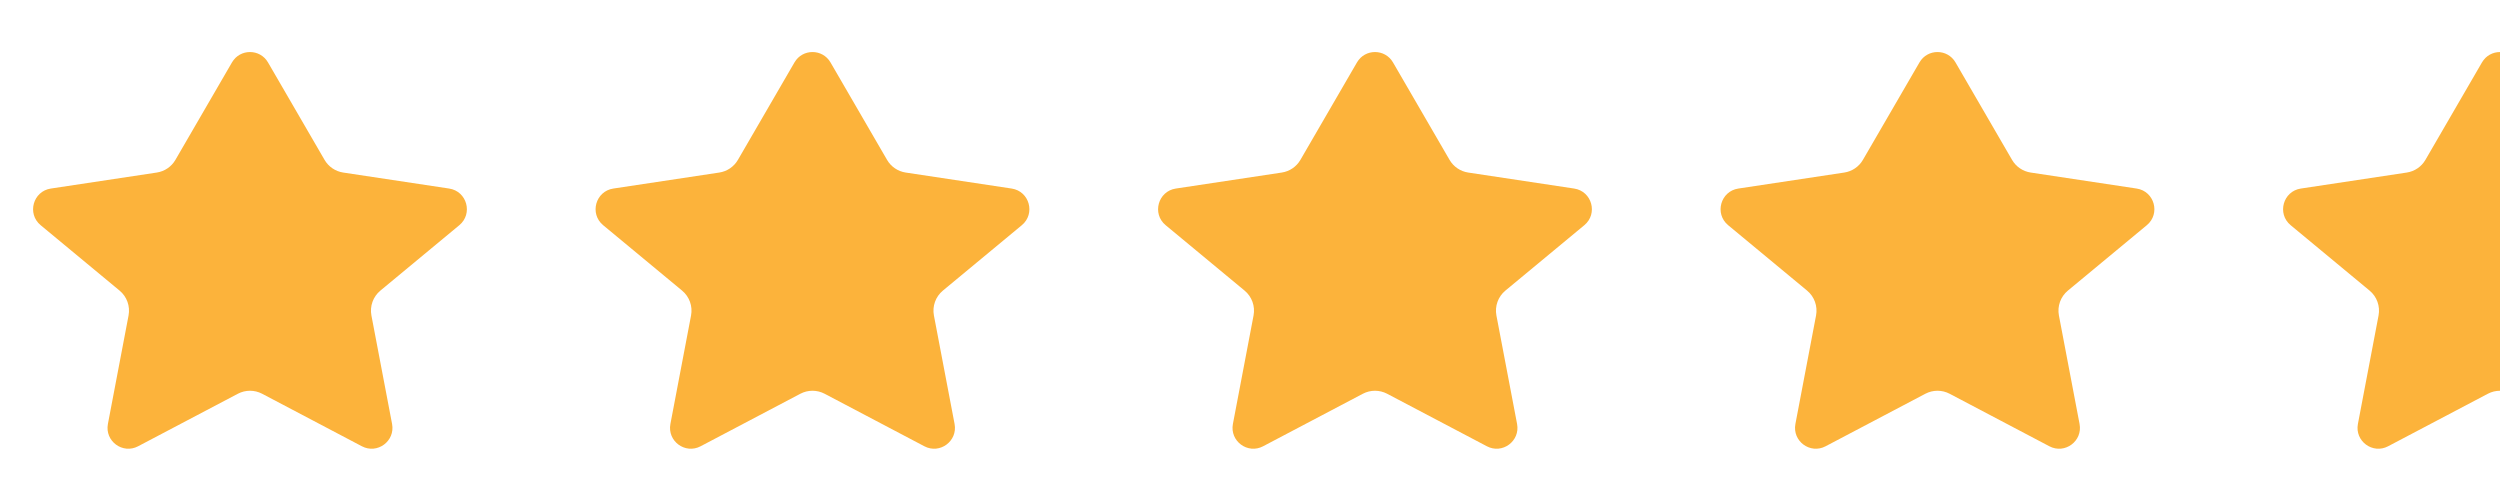
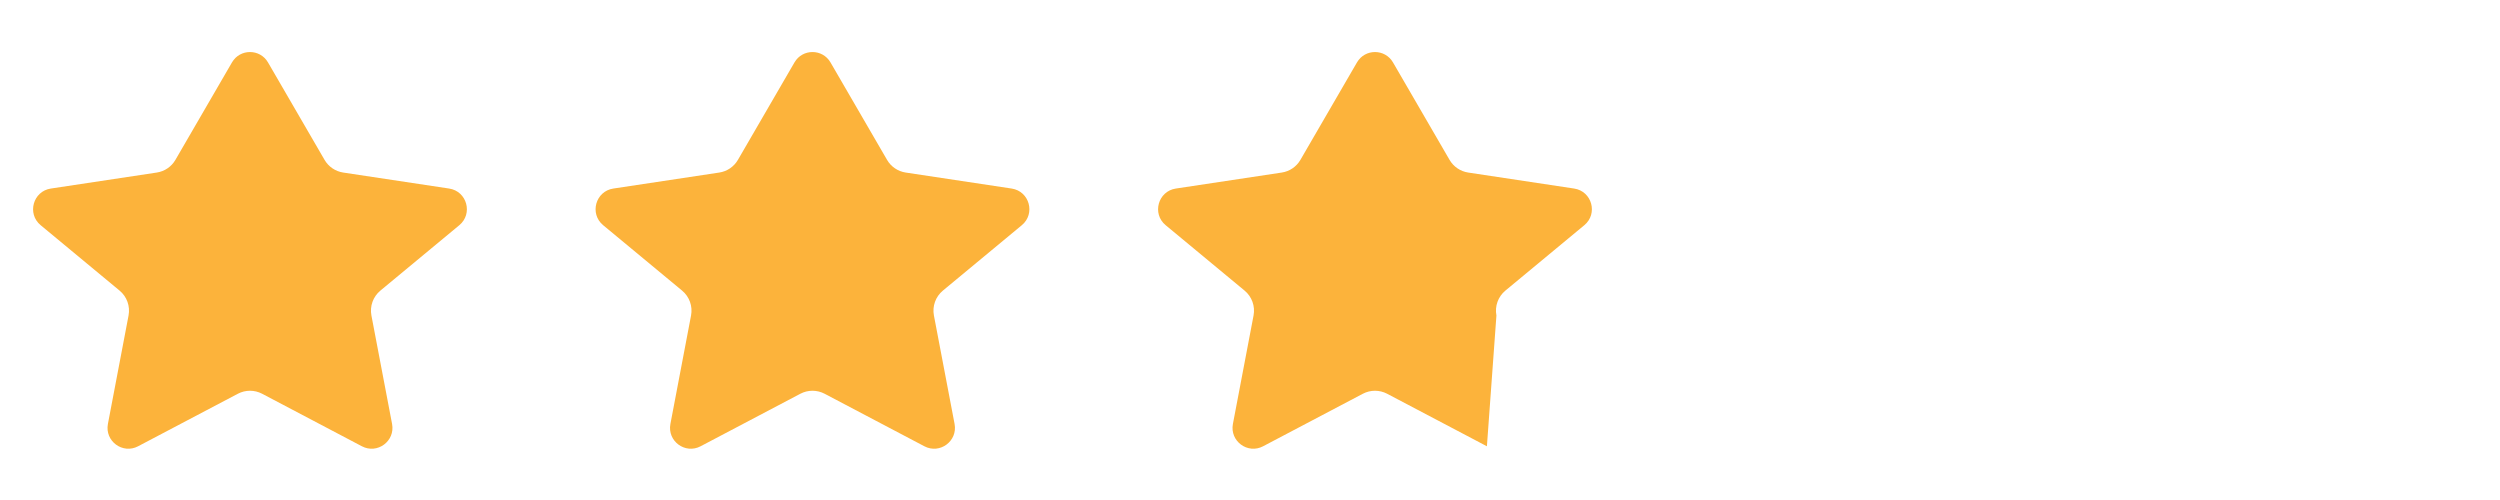
<svg xmlns="http://www.w3.org/2000/svg" width="160" height="32" viewBox="0 0 160 32" fill="none">
  <path d="M17.152 3.995C16.639 3.109 15.36 3.109 14.846 3.995L11.227 10.231C10.973 10.669 10.535 10.967 10.034 11.043L3.253 12.067C2.114 12.239 1.714 13.677 2.601 14.412L7.653 18.598C8.121 18.985 8.341 19.597 8.227 20.193L6.906 27.133C6.697 28.23 7.849 29.083 8.837 28.562L15.223 25.2C15.709 24.944 16.29 24.944 16.776 25.2L23.162 28.562C24.15 29.083 25.301 28.23 25.093 27.133L23.771 20.193C23.657 19.597 23.877 18.985 24.345 18.598L29.397 14.412C30.284 13.677 29.884 12.239 28.745 12.067L21.964 11.043C21.464 10.967 21.025 10.669 20.771 10.231L17.152 3.995Z" fill="#FCB33B" />
  <path d="M53.152 3.995C52.639 3.109 51.36 3.109 50.846 3.995L47.227 10.231C46.973 10.669 46.535 10.967 46.035 11.043L39.253 12.067C38.114 12.239 37.714 13.677 38.601 14.412L43.653 18.598C44.121 18.985 44.341 19.597 44.227 20.193L42.906 27.133C42.697 28.23 43.849 29.083 44.837 28.562L51.223 25.2C51.709 24.944 52.29 24.944 52.776 25.2L59.161 28.562C60.15 29.083 61.301 28.23 61.093 27.133L59.771 20.193C59.657 19.597 59.877 18.985 60.345 18.598L65.397 14.412C66.284 13.677 65.885 12.239 64.746 12.067L57.964 11.043C57.464 10.967 57.025 10.669 56.771 10.231L53.152 3.995Z" fill="#FCB33B" />
-   <path d="M89.152 3.995C88.638 3.109 87.36 3.109 86.846 3.995L83.227 10.231C82.973 10.669 82.535 10.967 82.034 11.043L75.253 12.067C74.114 12.239 73.714 13.677 74.601 14.412L79.653 18.598C80.121 18.985 80.341 19.597 80.227 20.193L78.906 27.133C78.697 28.23 79.849 29.083 80.837 28.562L87.223 25.2C87.709 24.944 88.29 24.944 88.776 25.2L95.162 28.562C96.15 29.083 97.301 28.23 97.093 27.133L95.771 20.193C95.657 19.597 95.877 18.985 96.345 18.598L101.397 14.412C102.284 13.677 101.885 12.239 100.745 12.067L93.964 11.043C93.464 10.967 93.025 10.669 92.771 10.231L89.152 3.995Z" fill="#FCB33B" />
-   <path d="M125.152 3.995C124.639 3.109 123.36 3.109 122.846 3.995L119.227 10.231C118.973 10.669 118.535 10.967 118.034 11.043L111.253 12.067C110.114 12.239 109.714 13.677 110.601 14.412L115.653 18.598C116.121 18.985 116.341 19.597 116.227 20.193L114.906 27.133C114.697 28.23 115.849 29.083 116.837 28.562L123.223 25.2C123.709 24.944 124.29 24.944 124.776 25.2L131.161 28.562C132.15 29.083 133.301 28.23 133.092 27.133L131.771 20.193C131.657 19.597 131.877 18.985 132.345 18.598L137.397 14.412C138.284 13.677 137.885 12.239 136.745 12.067L129.964 11.043C129.464 10.967 129.025 10.669 128.771 10.231L125.152 3.995Z" fill="#FCB33B" />
+   <path d="M89.152 3.995C88.638 3.109 87.36 3.109 86.846 3.995L83.227 10.231C82.973 10.669 82.535 10.967 82.034 11.043L75.253 12.067C74.114 12.239 73.714 13.677 74.601 14.412L79.653 18.598C80.121 18.985 80.341 19.597 80.227 20.193L78.906 27.133C78.697 28.23 79.849 29.083 80.837 28.562L87.223 25.2C87.709 24.944 88.29 24.944 88.776 25.2L95.162 28.562L95.771 20.193C95.657 19.597 95.877 18.985 96.345 18.598L101.397 14.412C102.284 13.677 101.885 12.239 100.745 12.067L93.964 11.043C93.464 10.967 93.025 10.669 92.771 10.231L89.152 3.995Z" fill="#FCB33B" />
  <g clip-path="url(#clip0_1945_4005)">
-     <path d="M161.152 3.995C160.639 3.109 159.36 3.109 158.846 3.995L155.227 10.231C154.973 10.669 154.535 10.967 154.034 11.043L147.253 12.067C146.114 12.239 145.714 13.677 146.601 14.412L151.653 18.598C152.121 18.985 152.341 19.597 152.227 20.193L150.906 27.133C150.697 28.23 151.849 29.083 152.837 28.562L159.223 25.2C159.709 24.944 160.29 24.944 160.776 25.2L167.161 28.562C168.15 29.083 169.301 28.23 169.092 27.133L167.771 20.193C167.657 19.597 167.877 18.985 168.345 18.598L173.397 14.412C174.284 13.677 173.885 12.239 172.745 12.067L165.964 11.043C165.464 10.967 165.025 10.669 164.771 10.231L161.152 3.995Z" fill="#FCB33B" />
-   </g>
+     </g>
  <defs>
    <clipPath id="clip0_1945_4005">
-       <rect width="16" height="32" fill="white" transform="translate(144)" />
-     </clipPath>
+       </clipPath>
  </defs>
</svg>